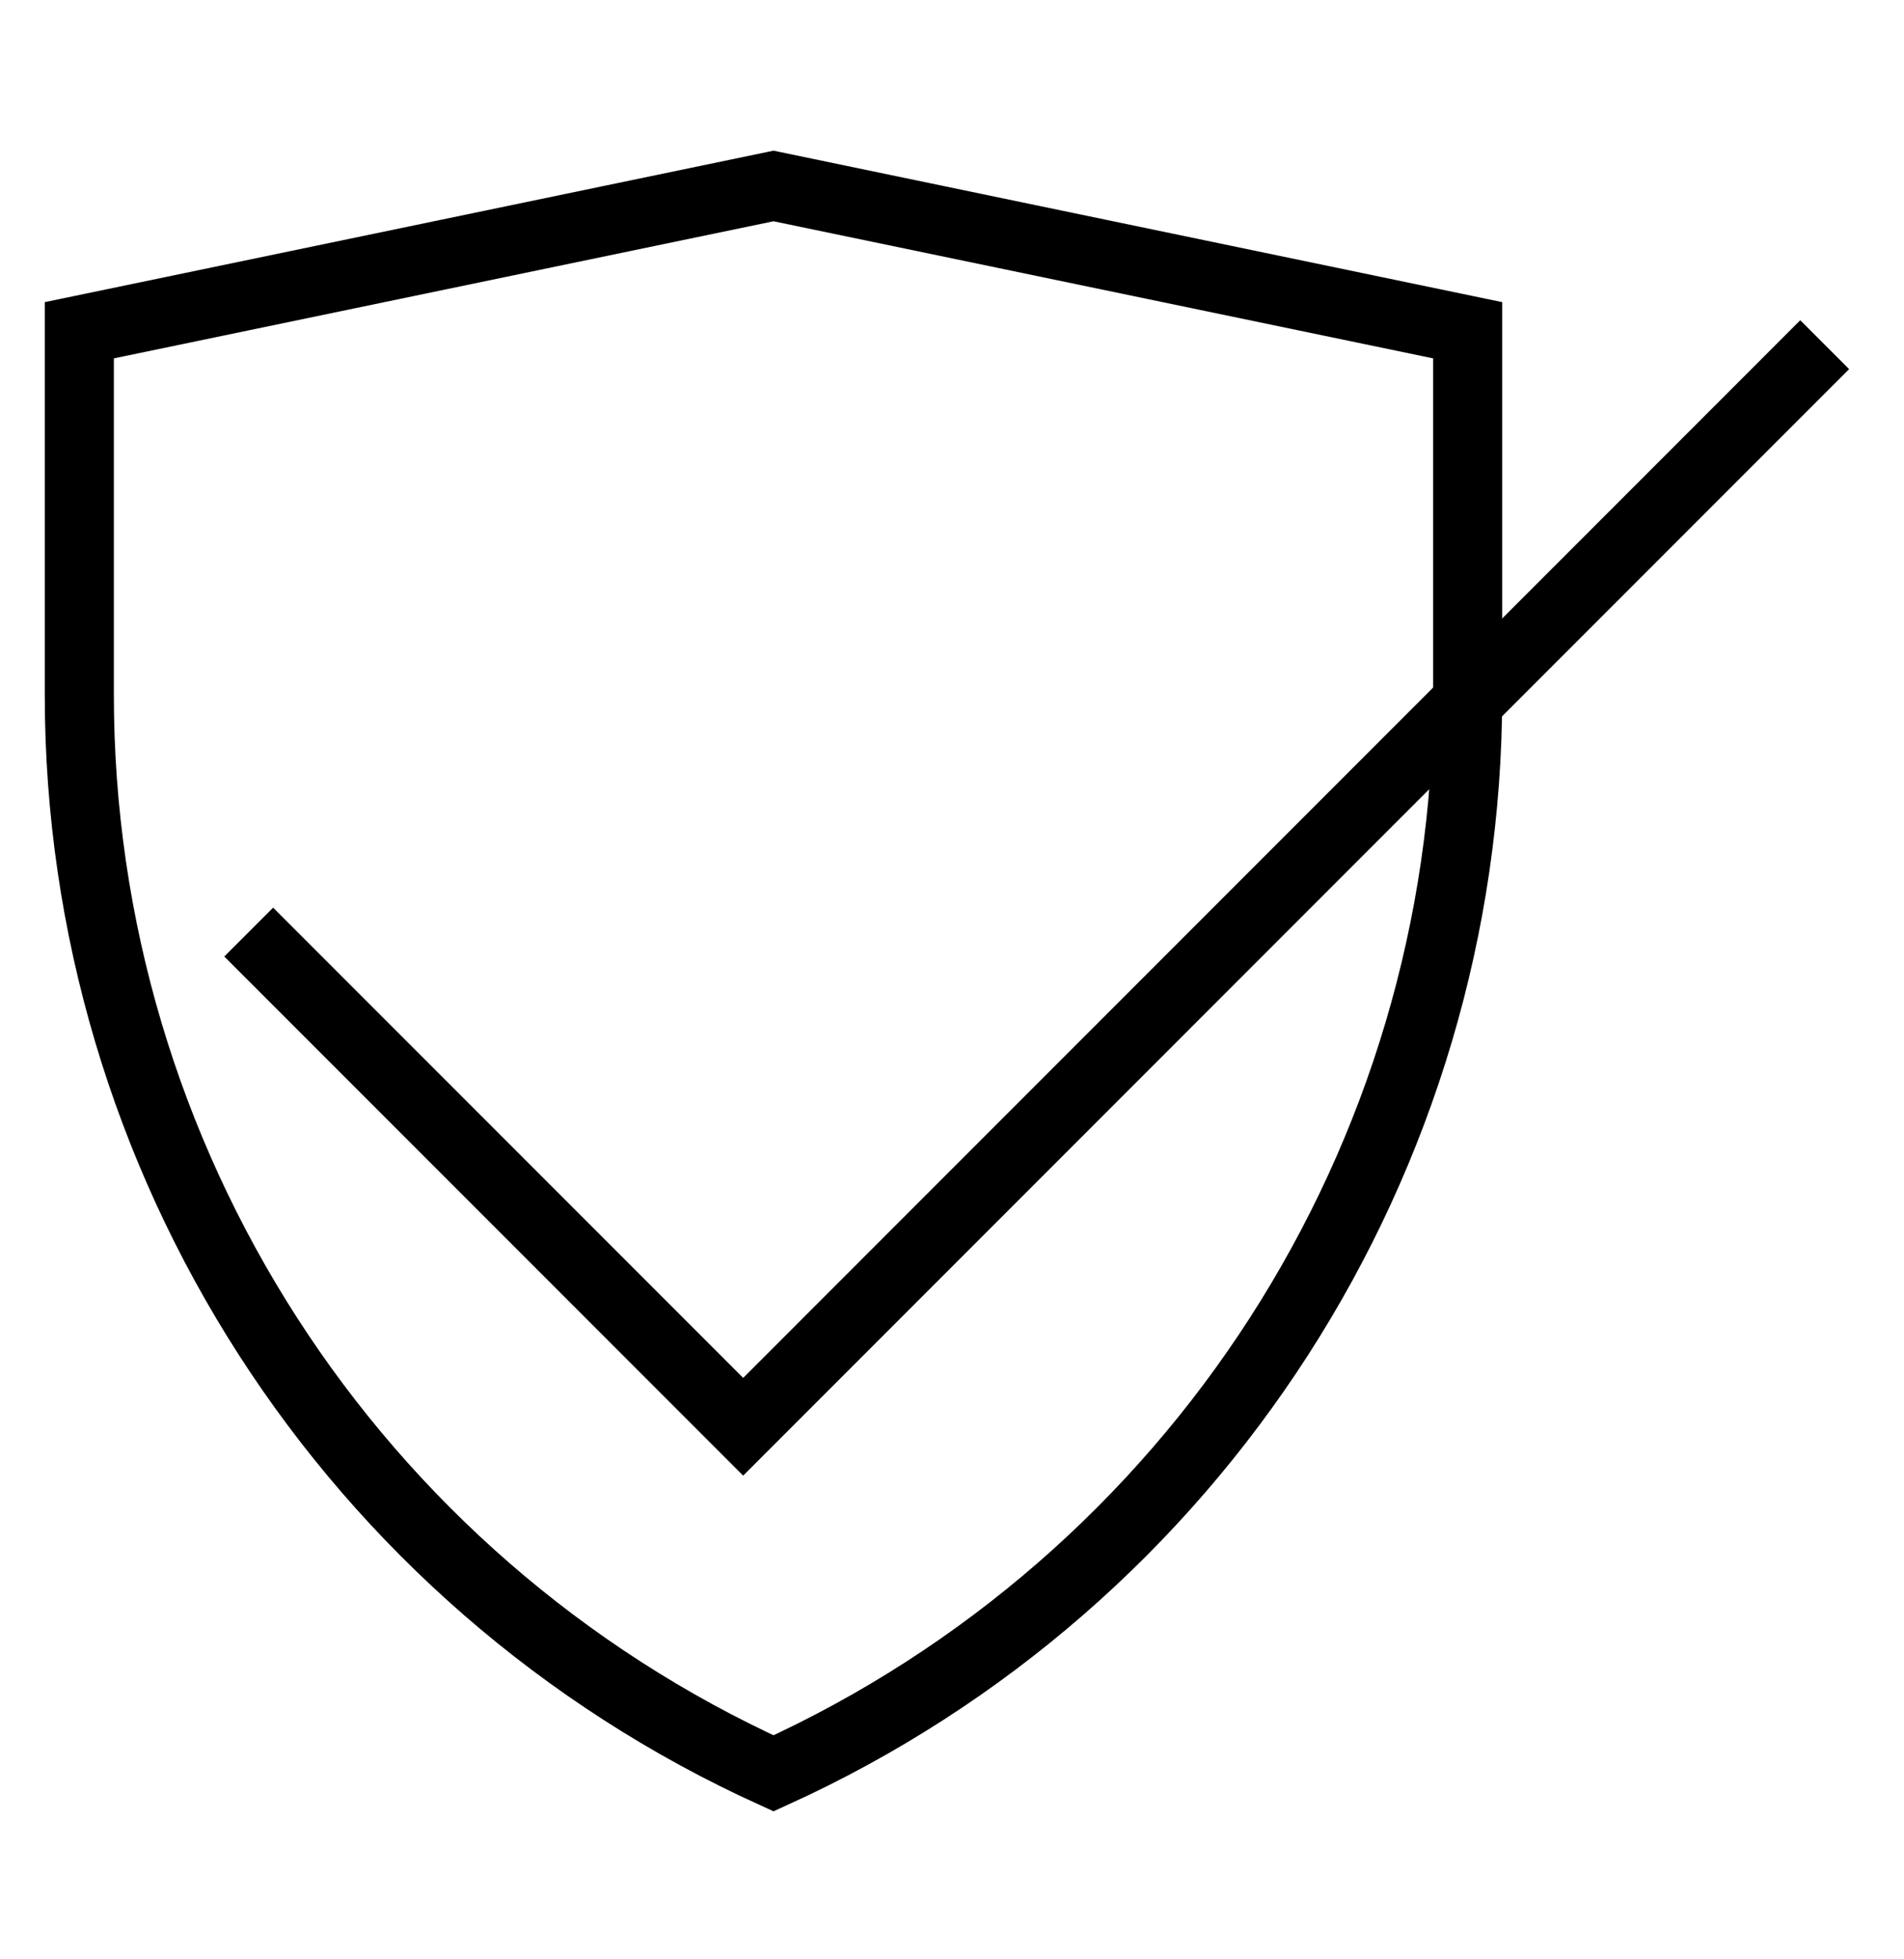
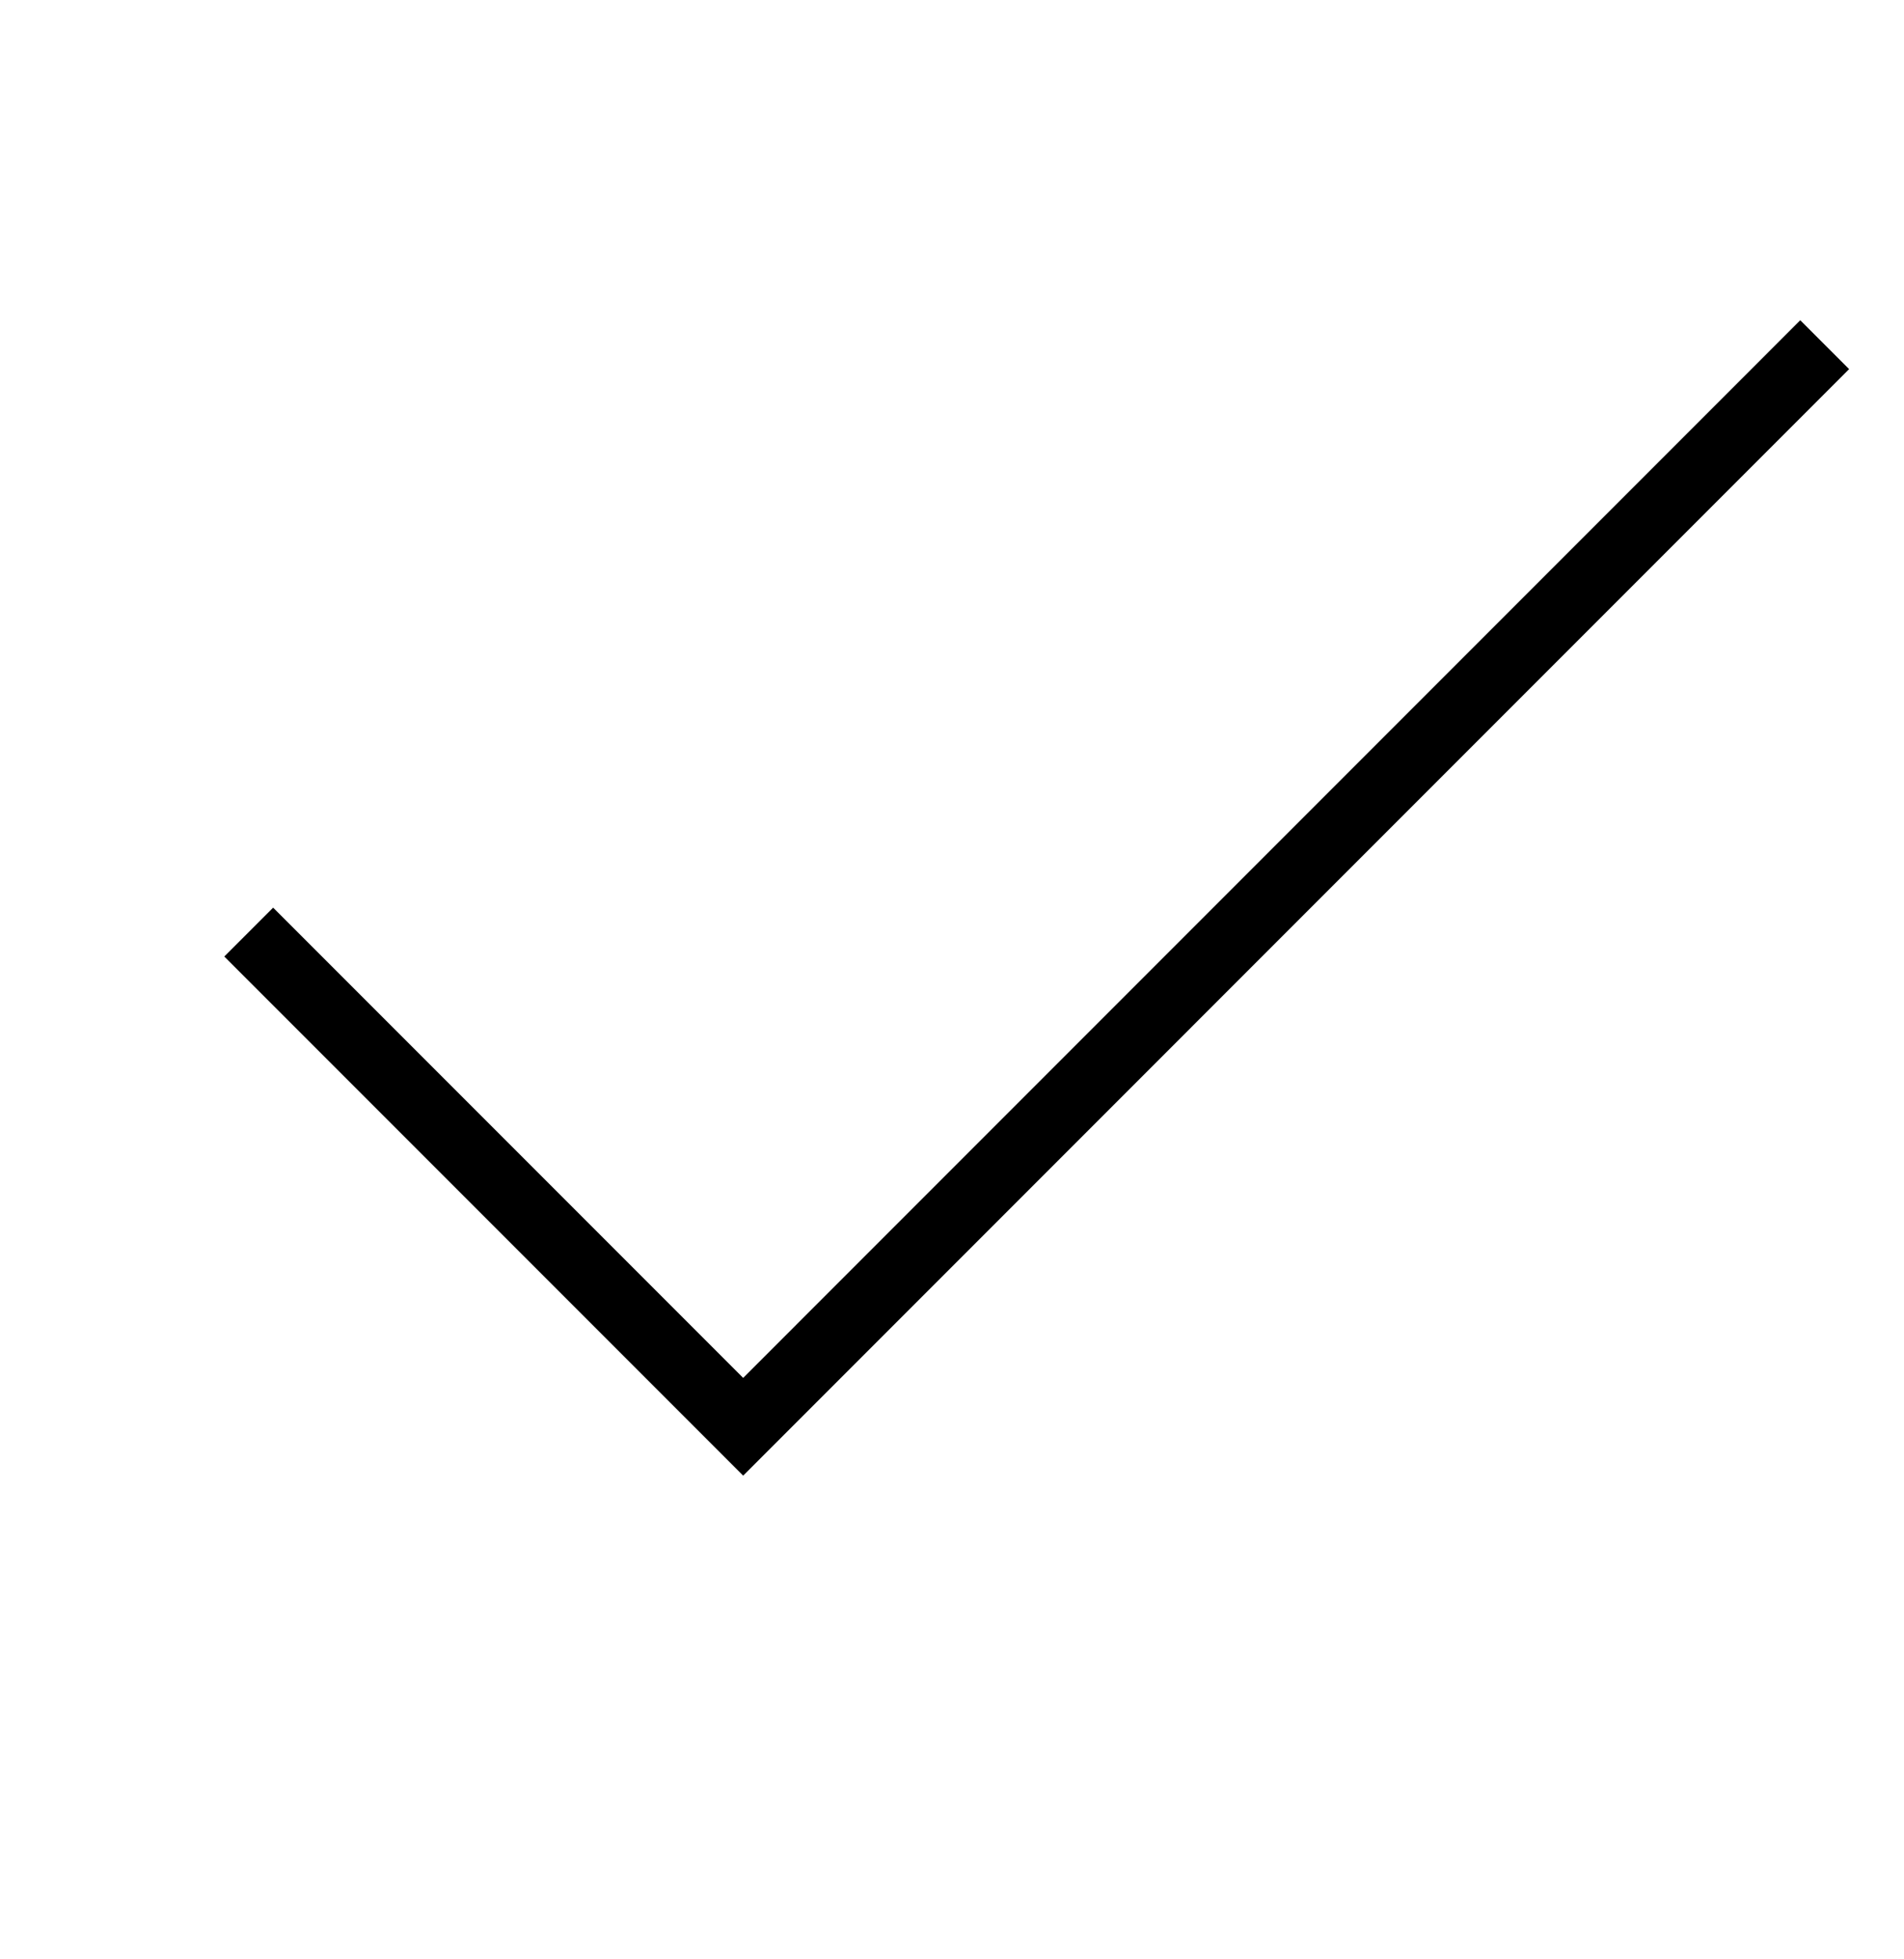
<svg xmlns="http://www.w3.org/2000/svg" width="35" height="36" viewBox="0 0 35 36" fill="none">
  <path d="M4.572 17.126L13.661 26.215L33.542 6.333" stroke="black" stroke-width="1.27" />
-   <path d="M1.458 6.068L14.219 3.417L26.979 6.068V12.766C26.979 21.302 21.99 29.051 14.219 32.583V32.583V32.583C6.448 29.051 1.458 21.302 1.458 12.766V6.068Z" stroke="black" stroke-width="1.27" />
</svg>